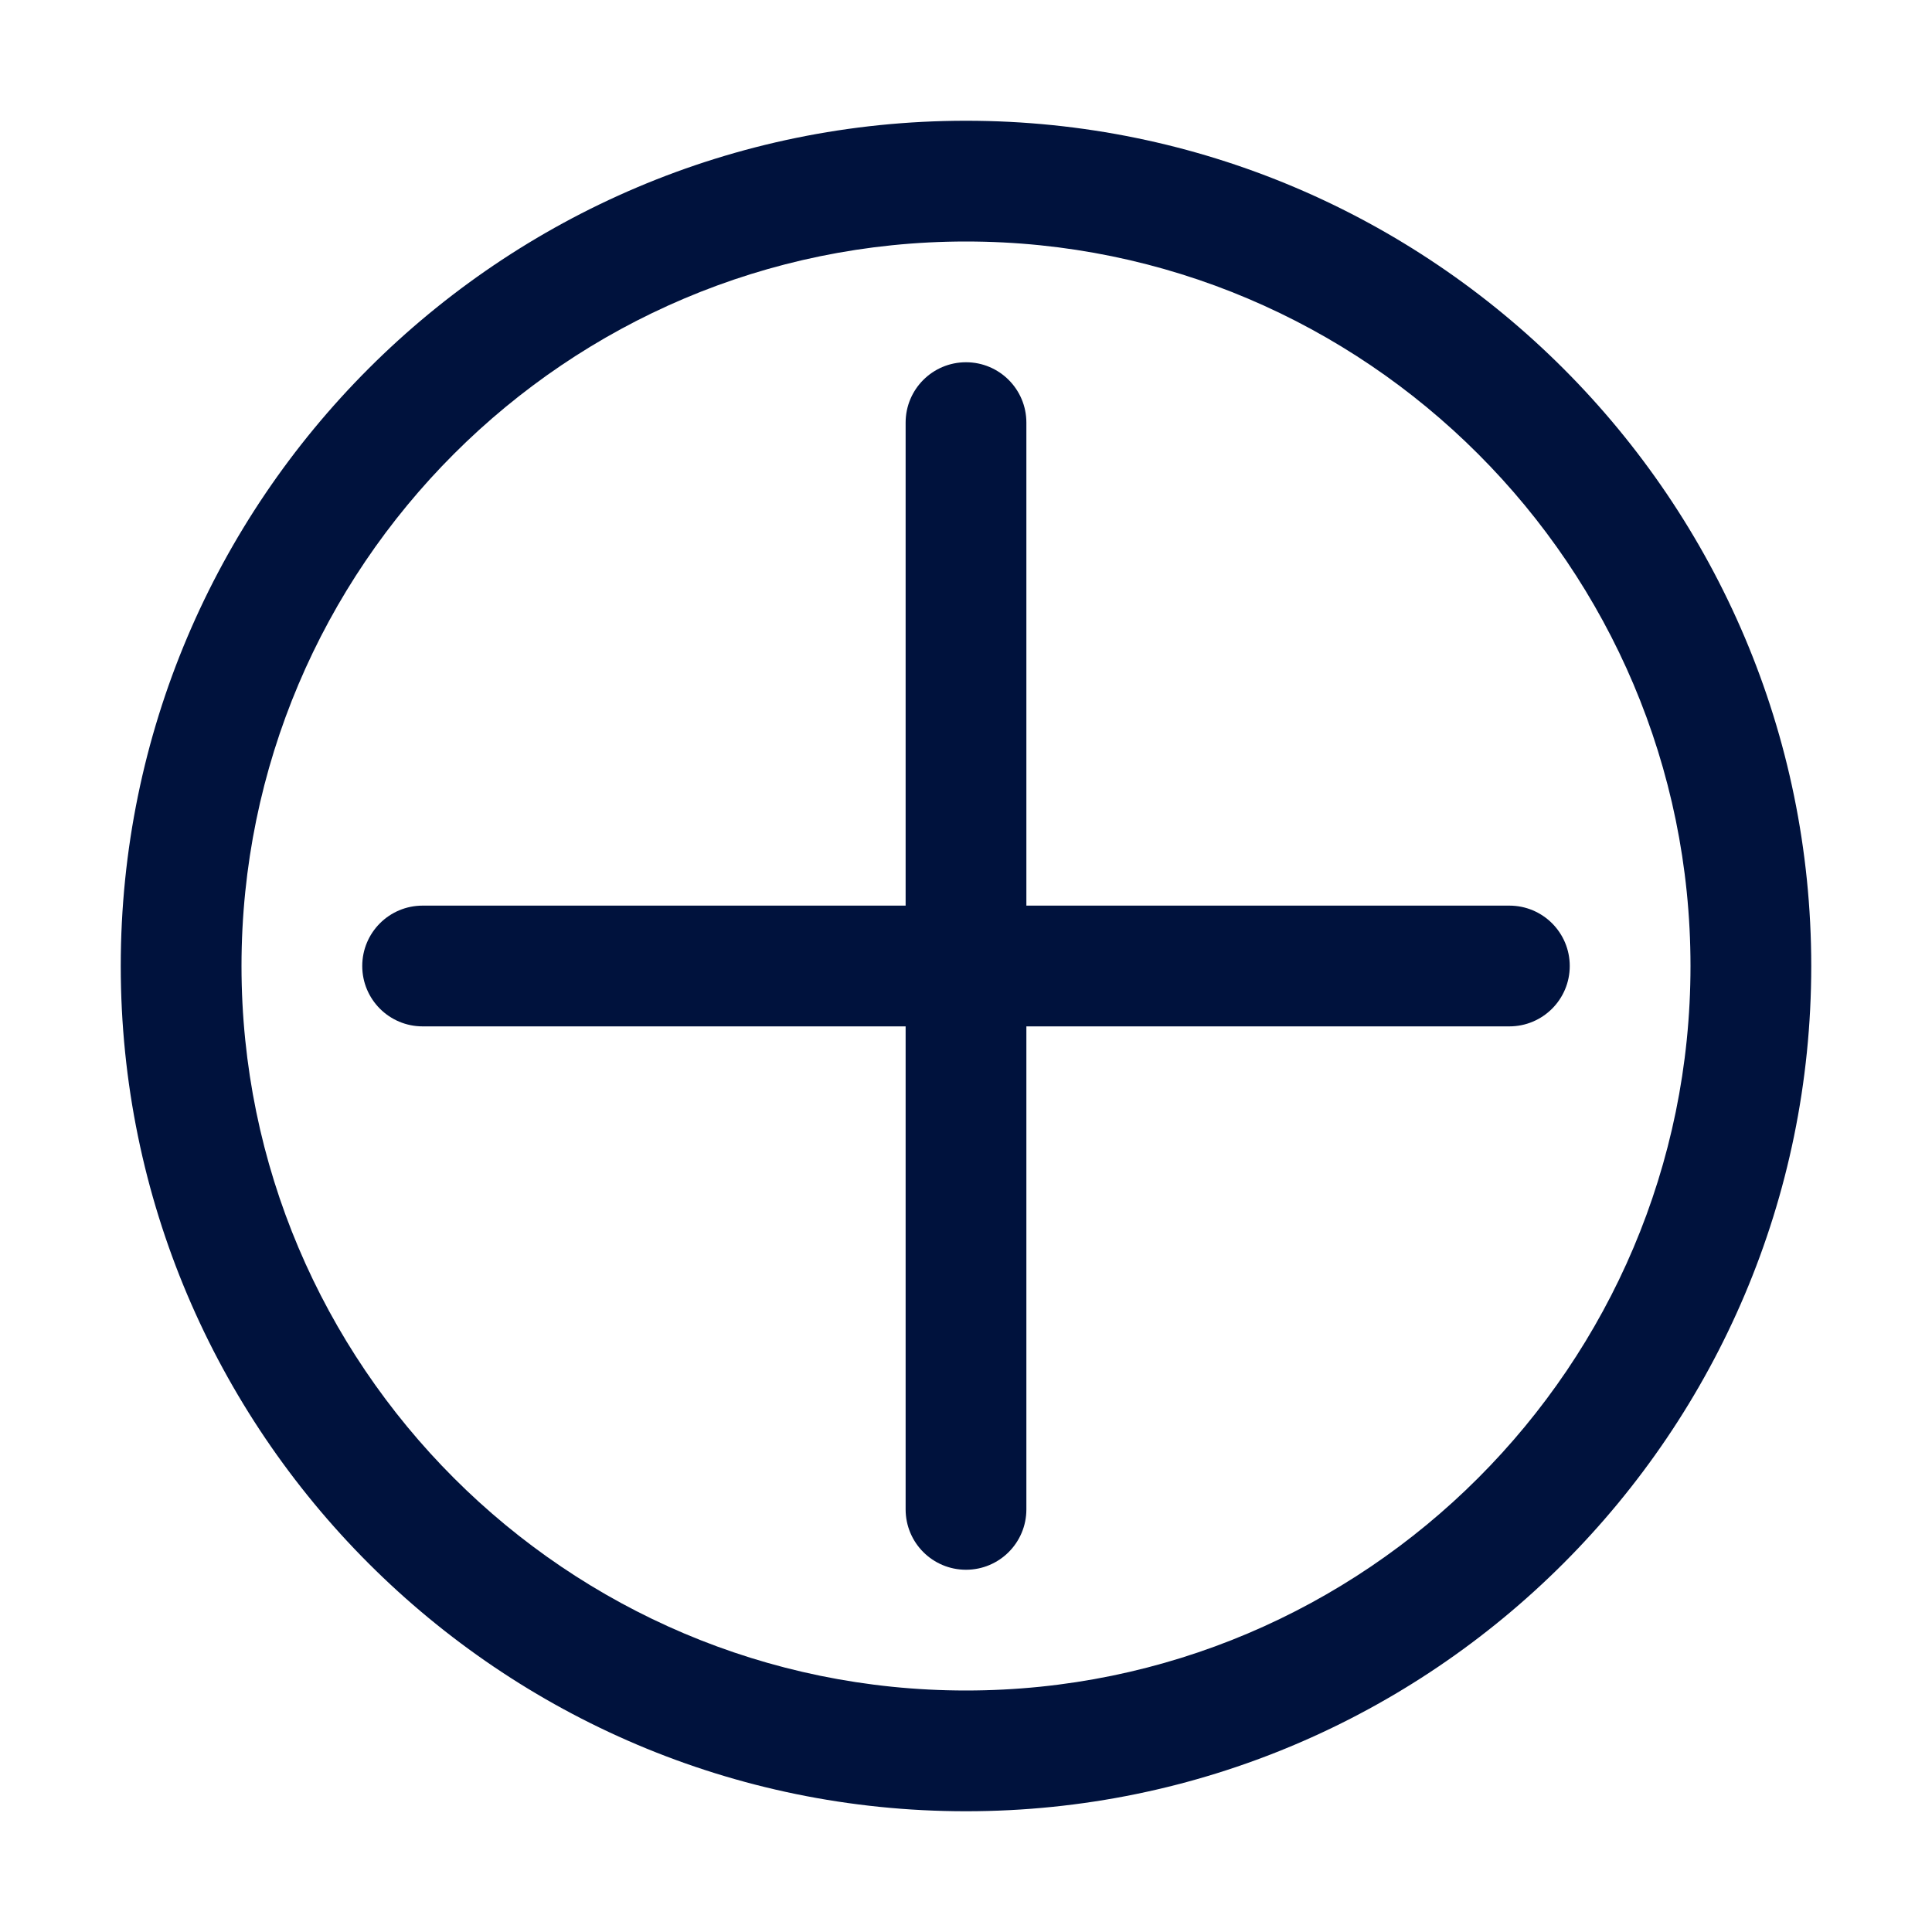
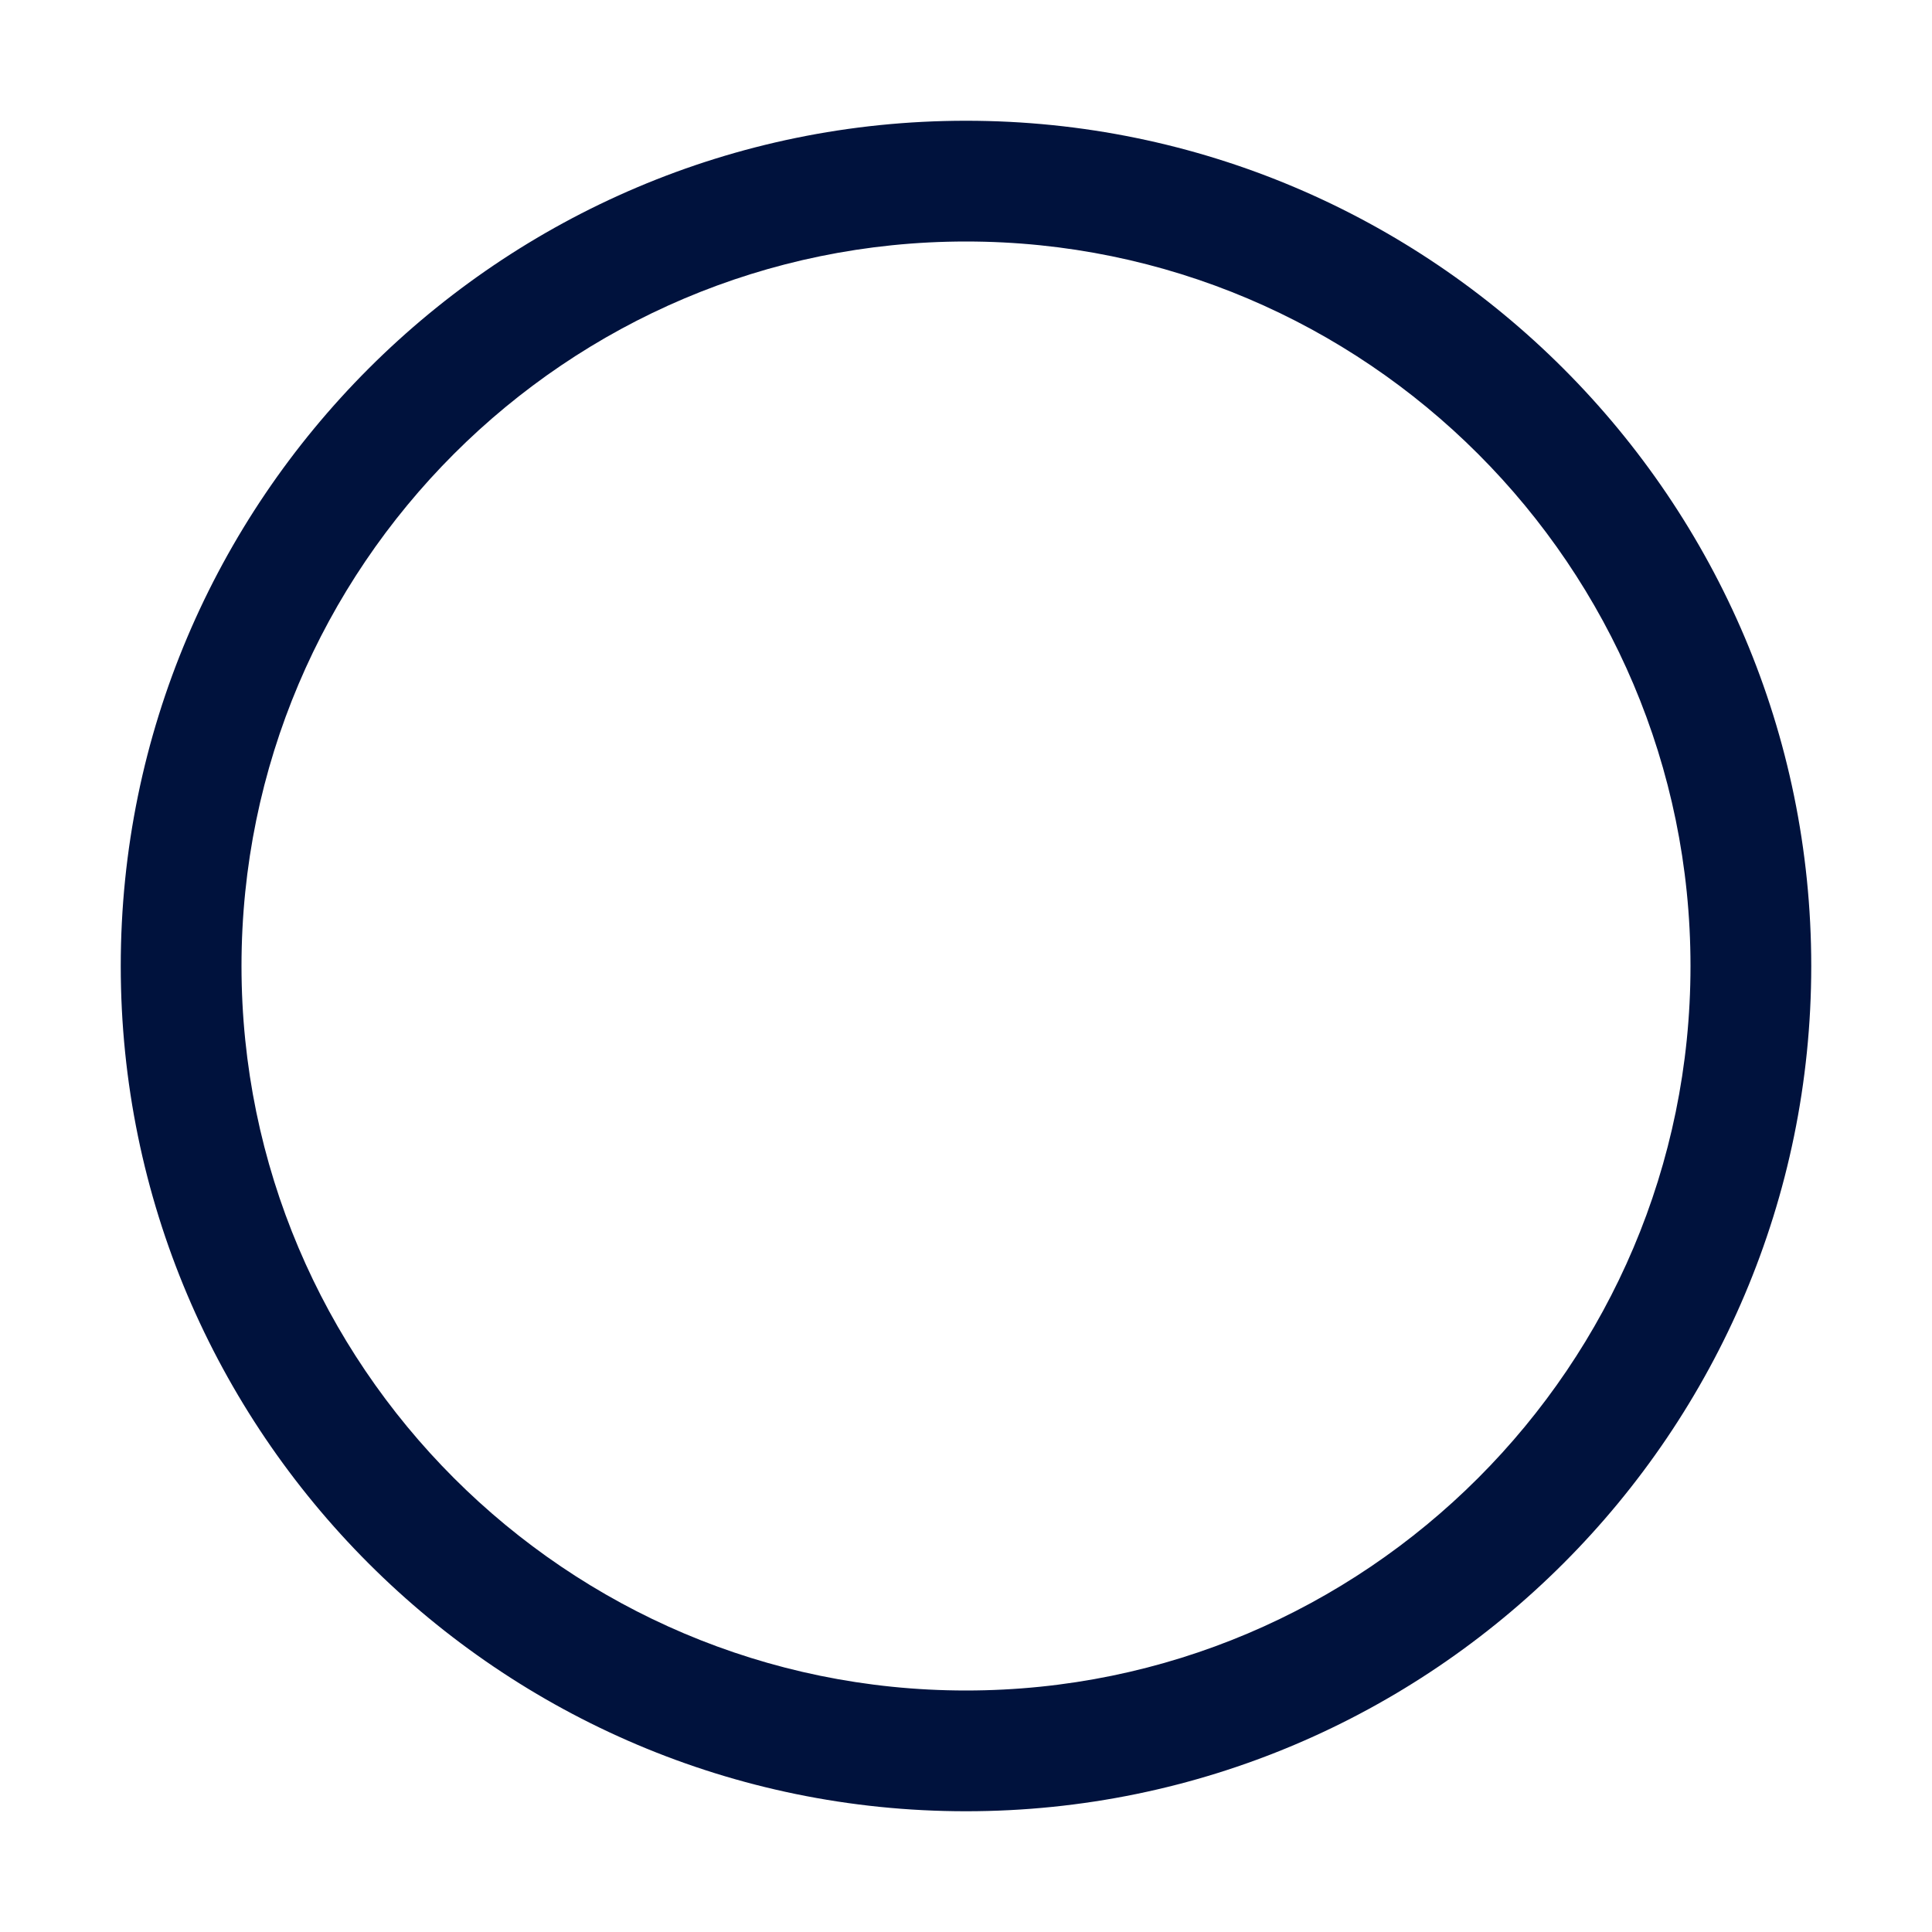
<svg xmlns="http://www.w3.org/2000/svg" width="100pt" height="100pt" version="1.1" viewBox="0 0 100 100">
  <path d="m50 6.25c-24.125 0-43.75 19.625-43.75 43.75s19.625 43.75 43.75 43.75 43.75-19.625 43.75-43.75-19.625-43.75-43.75-43.75zm0 81.25c-20.68 0-37.5-16.82-37.5-37.5s16.82-37.5 37.5-37.5 37.5 16.82 37.5 37.5-16.82 37.5-37.5 37.5z" fill="#00123d" />
-   <path d="m81.25 50c0 1.727-1.398 3.125-3.125 3.125h-25v25c0 1.727-1.398 3.125-3.125 3.125s-3.125-1.398-3.125-3.125v-25h-25c-1.727 0-3.125-1.398-3.125-3.125s1.398-3.125 3.125-3.125h25v-25c0-1.727 1.398-3.125 3.125-3.125s3.125 1.398 3.125 3.125v25h25c1.727 0 3.125 1.398 3.125 3.125z" fill="#00123d" />
</svg>